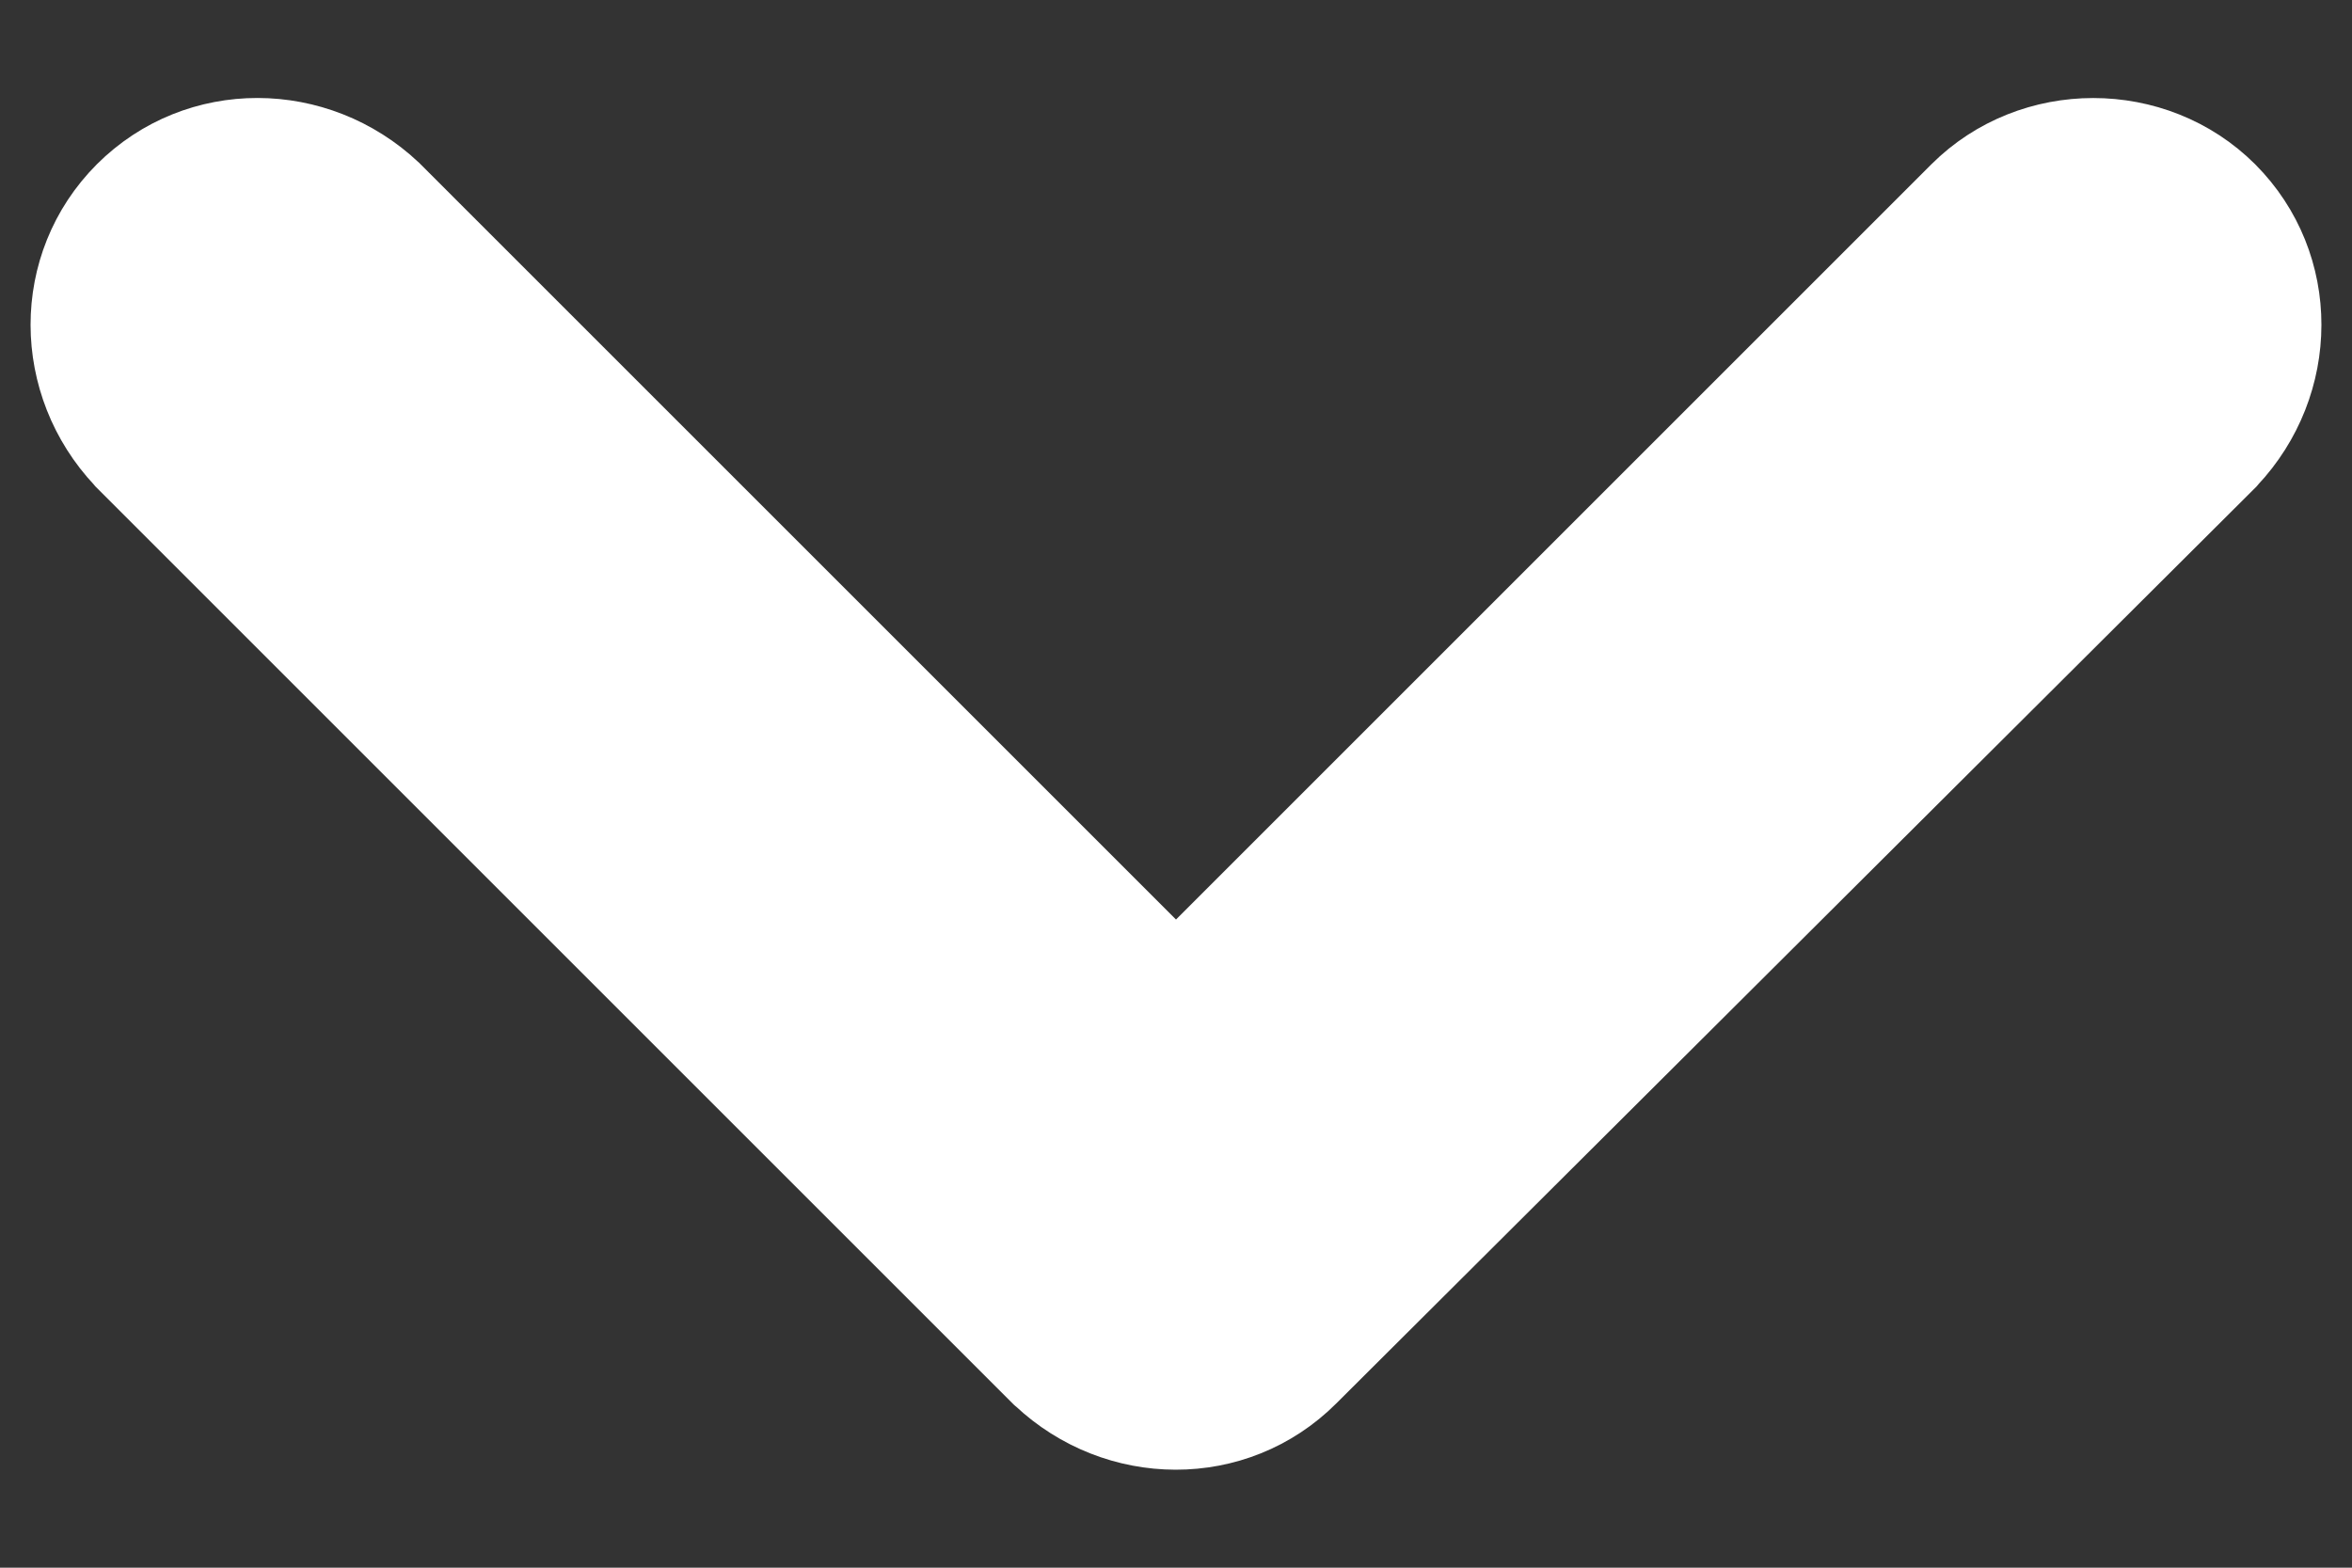
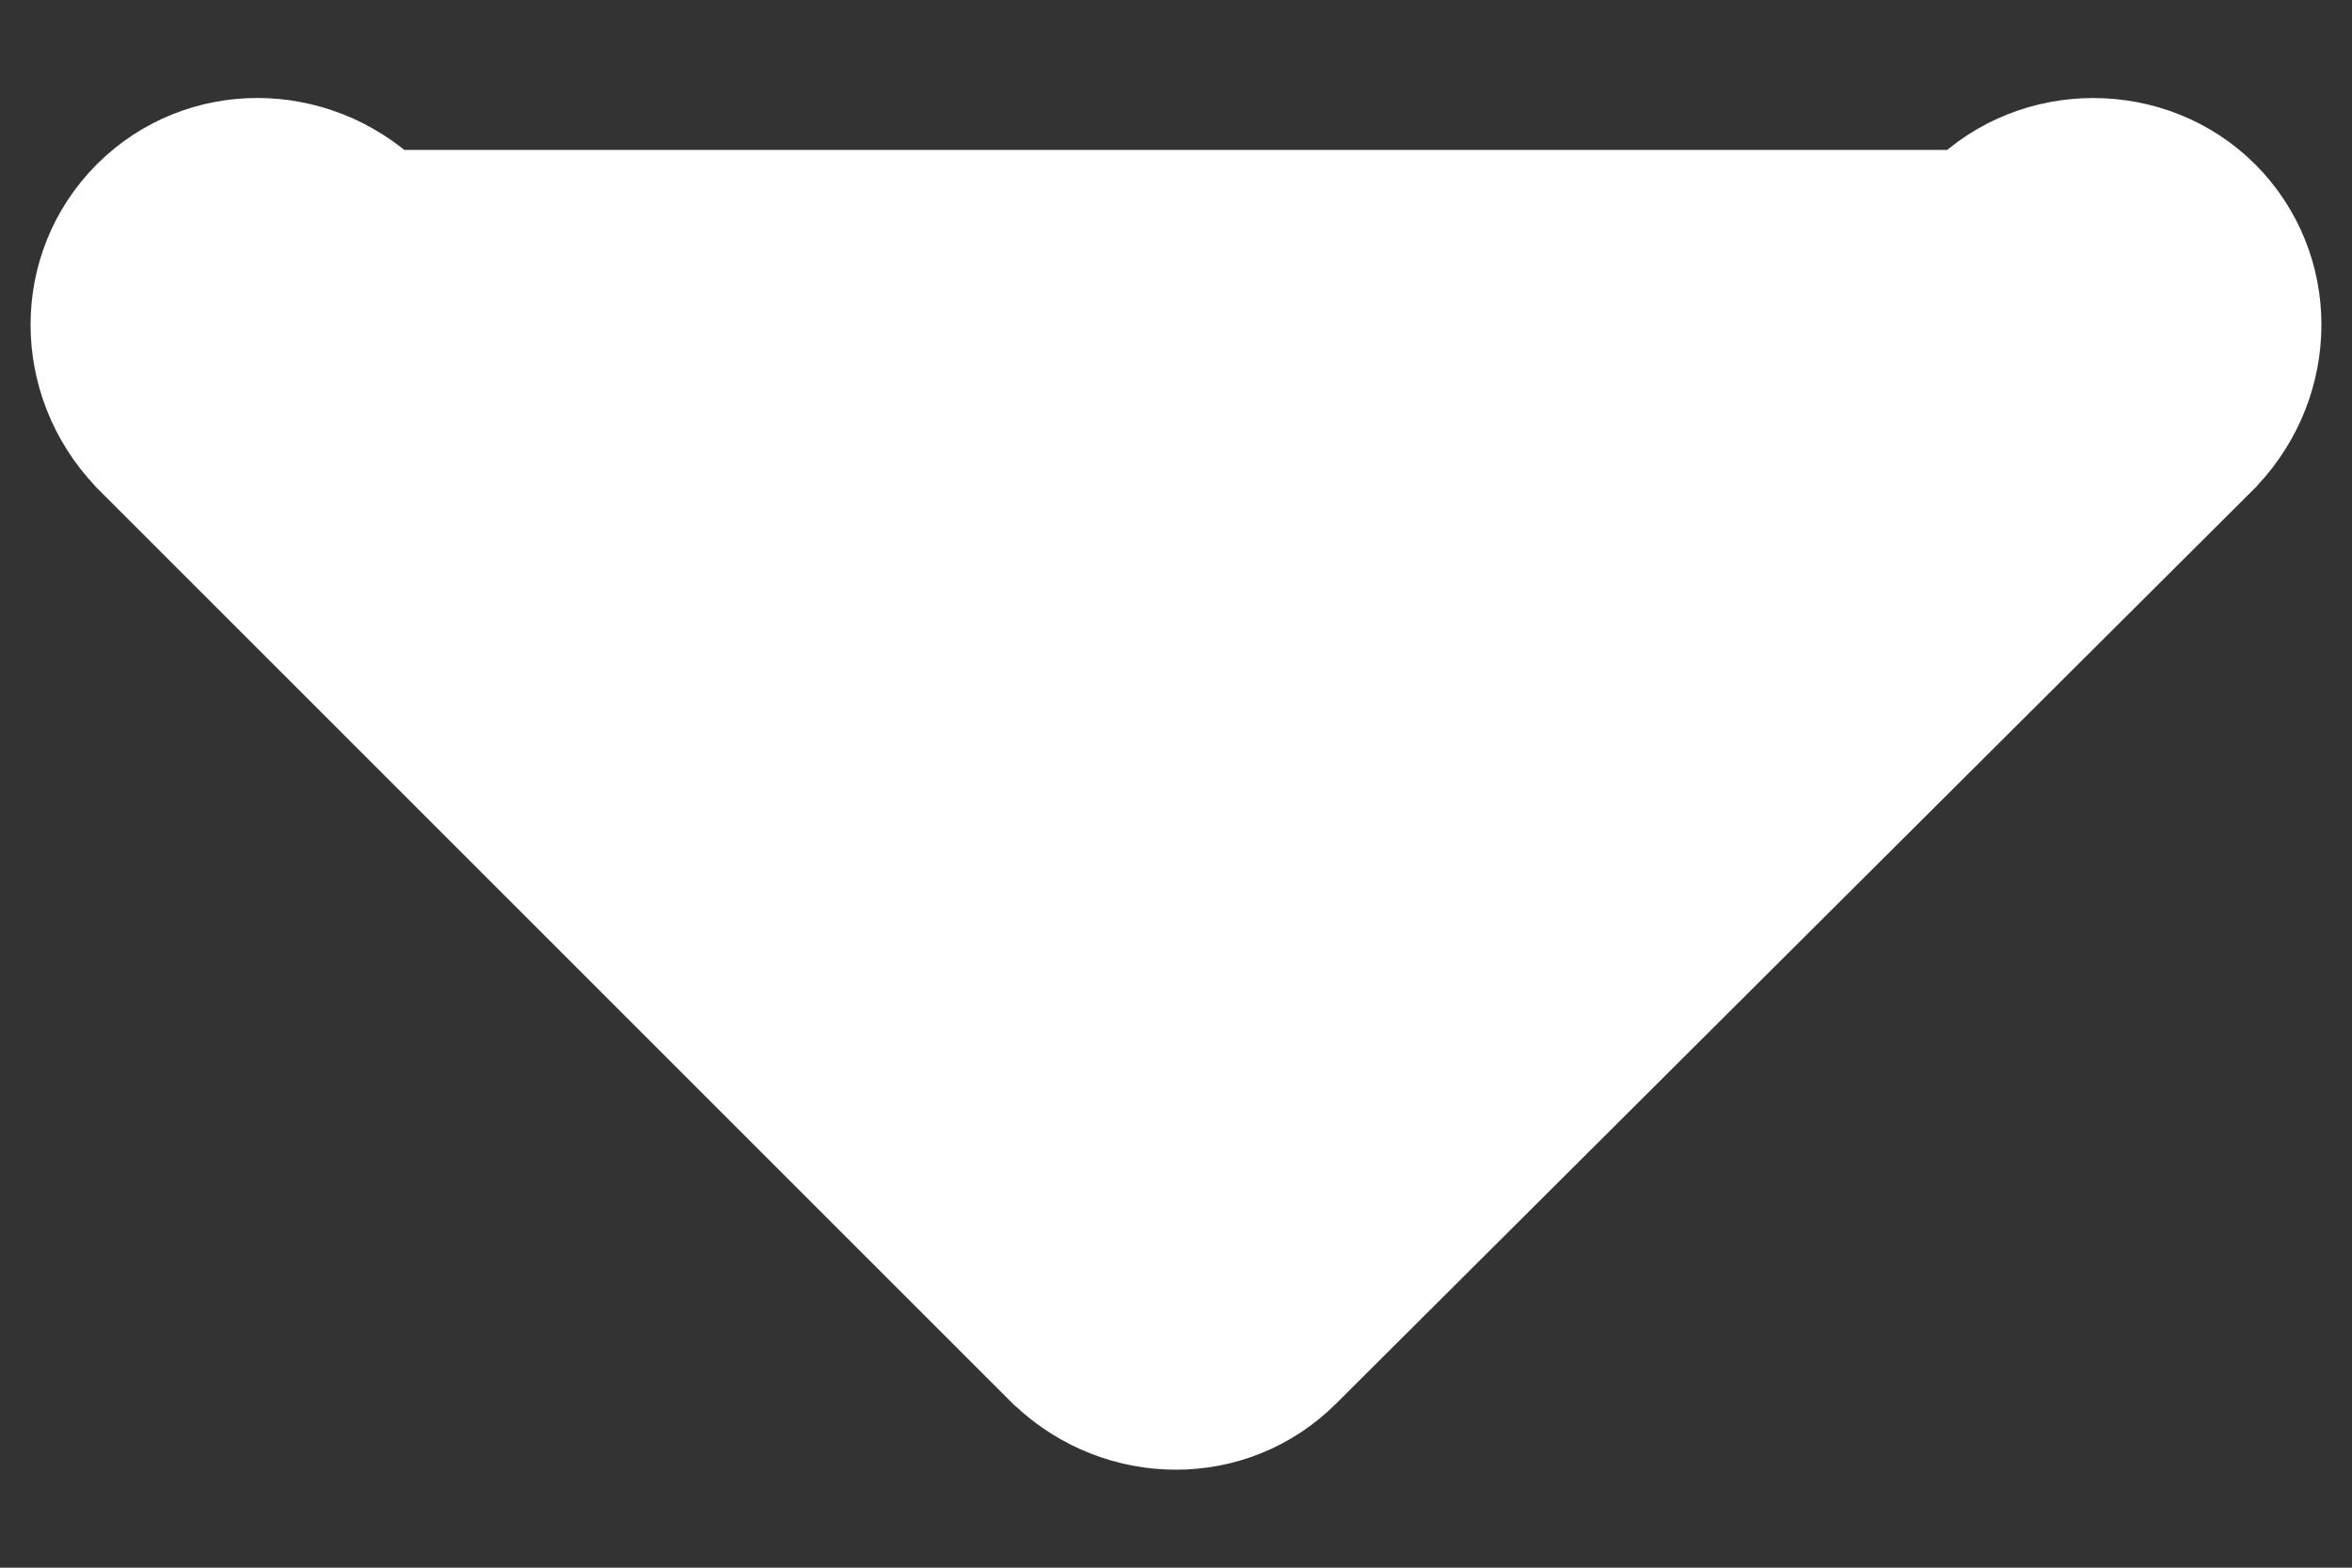
<svg xmlns="http://www.w3.org/2000/svg" width="12" height="8" viewBox="0 0 12 8" fill="none">
  <rect x="0" y="0" width="12" height="8" fill="#333333" stroke="none" />
-   <path d="M10.031 1.015L6 5.046L1.969 1.015L1.969 1.015L1.964 1.01C1.598 0.666 1.028 0.659 0.671 1.015C0.315 1.372 0.322 1.942 0.666 2.307L0.666 2.307L0.671 2.313L5.343 6.985L5.343 6.985L5.349 6.99C5.714 7.334 6.285 7.341 6.641 6.985L11.329 2.313L11.329 2.313L11.334 2.307C11.678 1.942 11.685 1.372 11.329 1.015C10.975 0.662 10.385 0.662 10.031 1.015Z" fill="white" stroke="white" stroke-width="0.5" />
+   <path d="M10.031 1.015L1.969 1.015L1.969 1.015L1.964 1.01C1.598 0.666 1.028 0.659 0.671 1.015C0.315 1.372 0.322 1.942 0.666 2.307L0.666 2.307L0.671 2.313L5.343 6.985L5.343 6.985L5.349 6.99C5.714 7.334 6.285 7.341 6.641 6.985L11.329 2.313L11.329 2.313L11.334 2.307C11.678 1.942 11.685 1.372 11.329 1.015C10.975 0.662 10.385 0.662 10.031 1.015Z" fill="white" stroke="white" stroke-width="0.5" />
</svg>